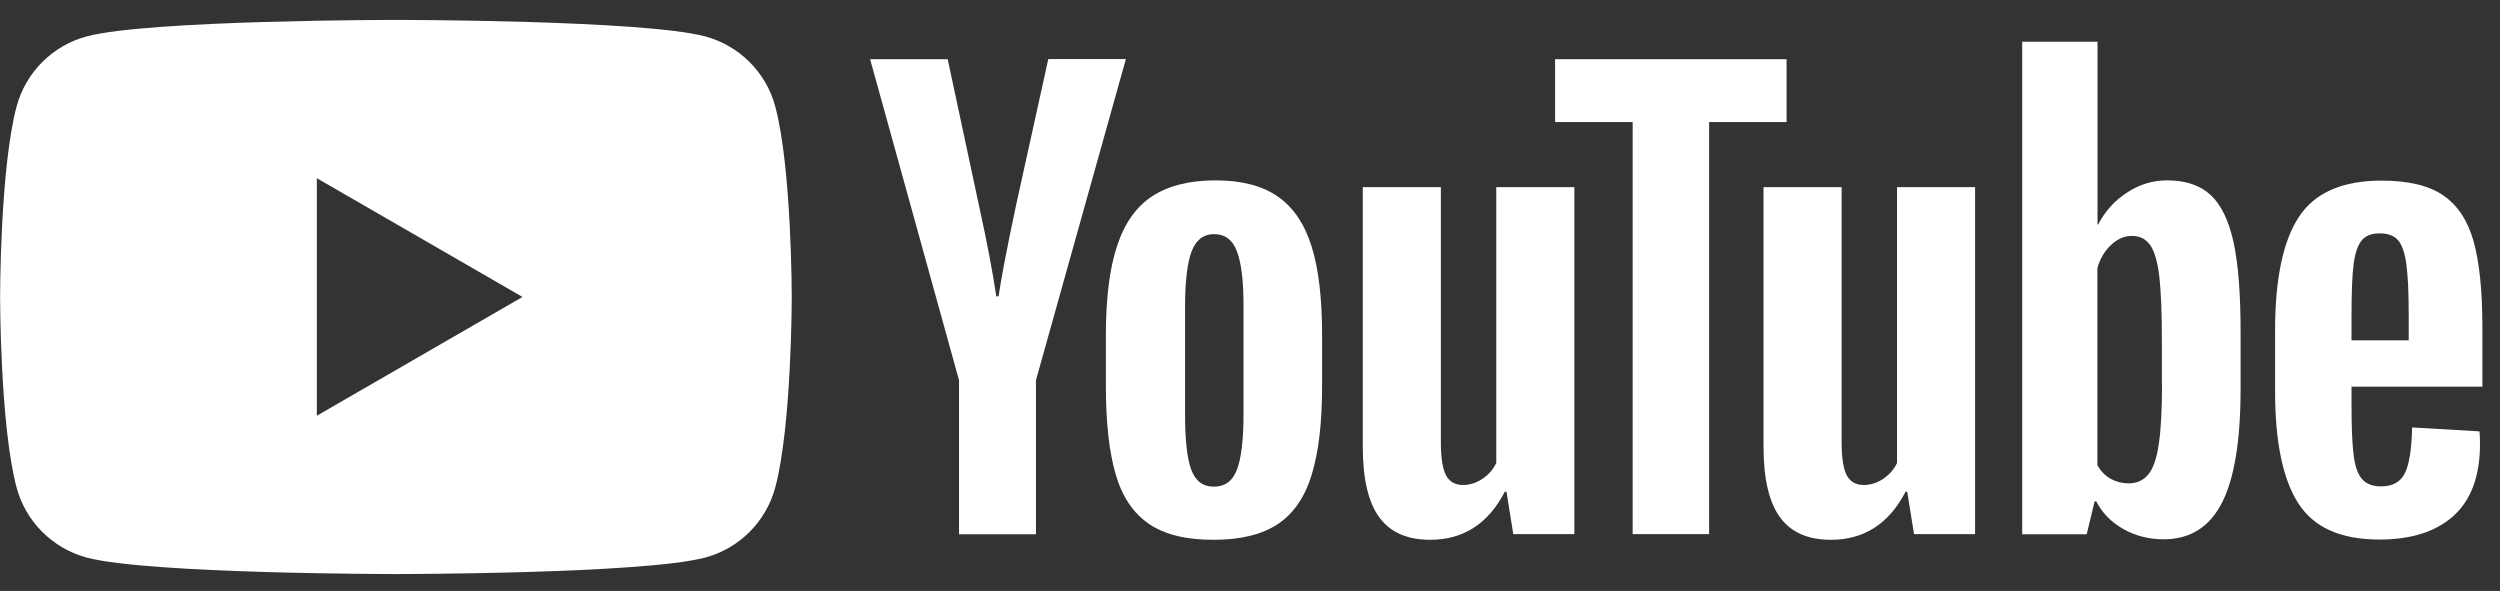
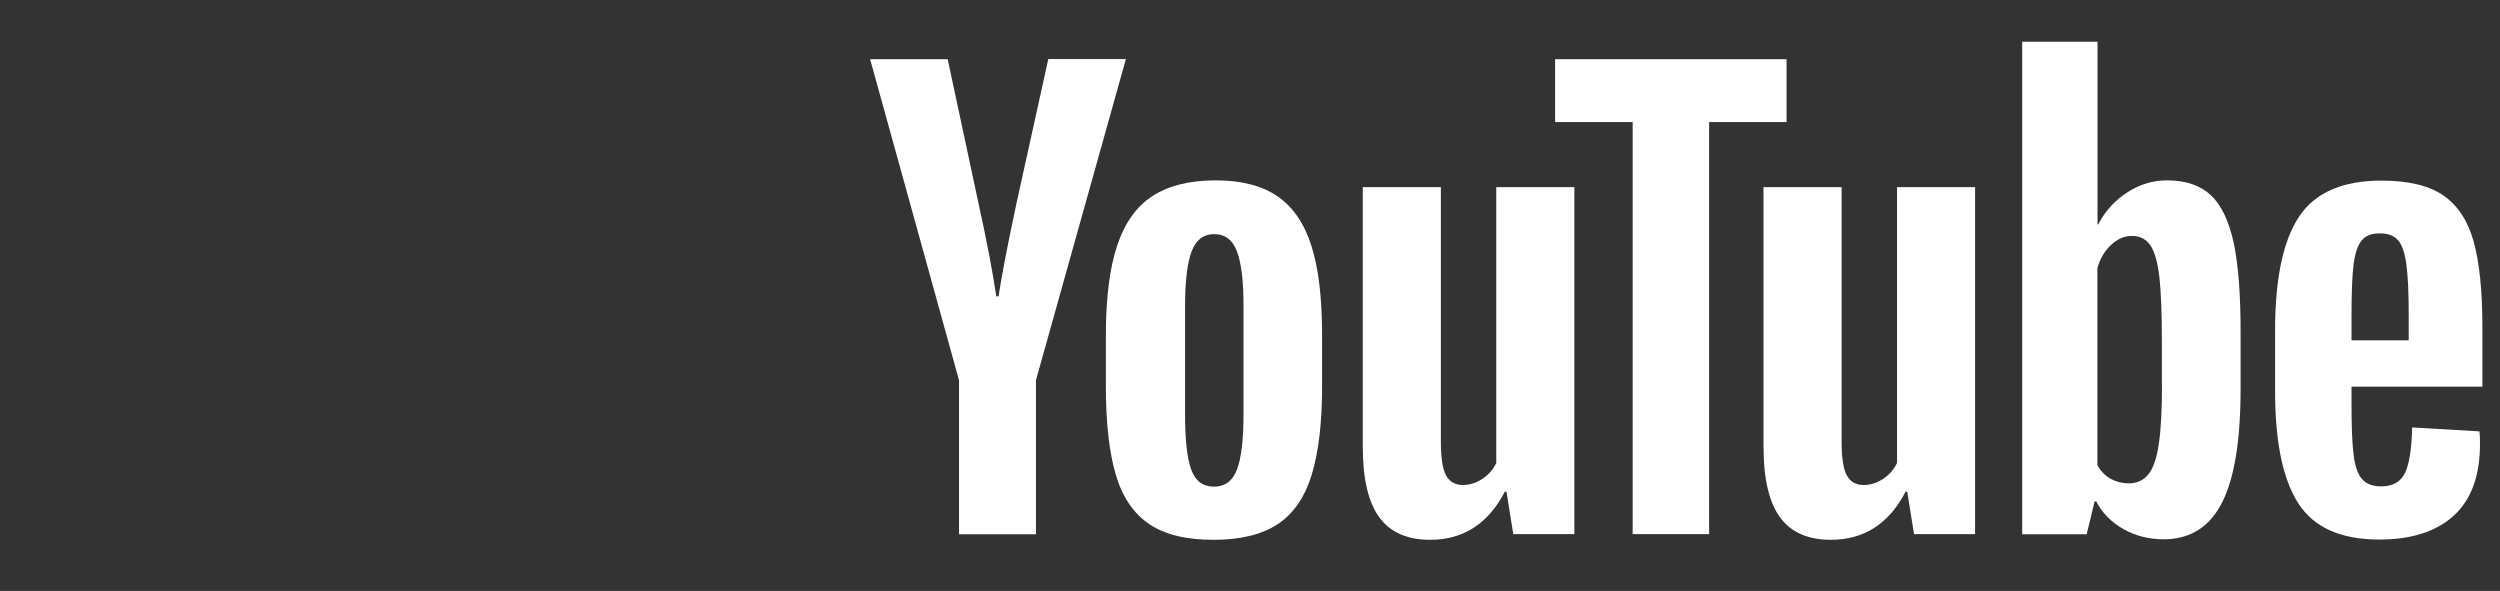
<svg xmlns="http://www.w3.org/2000/svg" width="110" height="26" viewBox="0 0 110 26" fill="none">
  <rect x="0" y="0" width="110" height="26" fill="#333333" stroke="none" />
-   <path fill-rule="evenodd" clip-rule="evenodd" d="M31.03 1.602C32.532 2.006 33.712 3.187 34.111 4.683C34.837 7.398 34.837 13.067 34.837 13.067C34.837 13.067 34.837 18.736 34.111 21.451C33.707 22.953 32.527 24.133 31.03 24.532C28.315 25.258 17.421 25.258 17.421 25.258C17.421 25.258 6.532 25.258 3.811 24.532C2.31 24.128 1.129 22.947 0.73 21.451C0.004 18.736 0.004 13.067 0.004 13.067C0.004 13.067 0.004 7.398 0.73 4.683C1.135 3.181 2.315 2.001 3.811 1.602C6.532 0.876 17.421 0.876 17.421 0.876C17.421 0.876 28.315 0.876 31.03 1.602ZM22.99 13.066L13.941 18.292V7.841L22.99 13.066Z" fill="white" />
  <path fill-rule="evenodd" clip-rule="evenodd" d="M50.564 23.058C49.877 22.593 49.384 21.872 49.096 20.892C48.807 19.911 48.658 18.609 48.658 16.979V14.763C48.658 13.117 48.824 11.798 49.157 10.801C49.489 9.803 50.01 9.078 50.714 8.623C51.417 8.169 52.343 7.936 53.49 7.936C54.62 7.936 55.524 8.169 56.205 8.634C56.887 9.1 57.386 9.826 57.701 10.812C58.017 11.798 58.172 13.117 58.172 14.757V16.974C58.172 18.603 58.017 19.911 57.712 20.897C57.408 21.884 56.909 22.61 56.216 23.064C55.529 23.518 54.593 23.751 53.412 23.751C52.204 23.756 51.251 23.524 50.564 23.058ZM54.426 20.665C54.615 20.166 54.715 19.351 54.715 18.226V13.466C54.715 12.369 54.62 11.571 54.426 11.061C54.238 10.557 53.9 10.302 53.418 10.302C52.953 10.302 52.625 10.557 52.431 11.061C52.243 11.566 52.143 12.369 52.143 13.466V18.226C52.143 19.357 52.232 20.171 52.415 20.665C52.598 21.163 52.93 21.413 53.412 21.413C53.9 21.413 54.233 21.163 54.426 20.665ZM103.467 17.018V17.789C103.467 18.769 103.495 19.501 103.556 19.994C103.612 20.482 103.734 20.842 103.916 21.064C104.099 21.285 104.382 21.401 104.764 21.401C105.28 21.401 105.634 21.202 105.823 20.803C106.011 20.404 106.116 19.739 106.133 18.808L109.097 18.98C109.114 19.113 109.12 19.296 109.12 19.528C109.12 20.942 108.732 21.994 107.961 22.693C107.191 23.391 106.1 23.74 104.687 23.74C102.991 23.74 101.805 23.208 101.124 22.144C100.442 21.08 100.104 19.44 100.104 17.212V14.547C100.104 12.253 100.459 10.585 101.162 9.526C101.866 8.474 103.074 7.947 104.786 7.947C105.967 7.947 106.87 8.163 107.502 8.595C108.133 9.028 108.577 9.698 108.837 10.612C109.092 11.527 109.225 12.79 109.225 14.397V17.013H103.467V17.018ZM103.905 10.59C103.733 10.806 103.617 11.161 103.556 11.649C103.495 12.136 103.467 12.884 103.467 13.876V14.974H105.983V13.876C105.983 12.895 105.95 12.153 105.883 11.649C105.817 11.144 105.695 10.784 105.523 10.579C105.351 10.374 105.08 10.269 104.714 10.269C104.349 10.263 104.077 10.374 103.905 10.59ZM42.197 16.73L38.285 2.605H41.698L43.067 9.006C43.416 10.585 43.671 11.926 43.837 13.04H43.937C44.053 12.242 44.308 10.906 44.707 9.028L46.125 2.6H49.539L45.582 16.73V23.507H42.197V16.73ZM69.272 8.235V23.502H66.584L66.285 21.634H66.213C65.481 23.047 64.384 23.751 62.927 23.751C61.913 23.751 61.165 23.419 60.683 22.754C60.2 22.089 59.962 21.052 59.962 19.639V8.235H63.398V19.445C63.398 20.127 63.47 20.615 63.62 20.903C63.769 21.191 64.019 21.34 64.368 21.34C64.667 21.34 64.955 21.252 65.227 21.069C65.498 20.886 65.703 20.653 65.836 20.371V8.235L69.272 8.235ZM86.904 8.235V23.502H84.217L83.918 21.634H83.845C83.114 23.047 82.017 23.751 80.559 23.751C79.546 23.751 78.797 23.419 78.315 22.754C77.833 22.089 77.595 21.052 77.595 19.639V8.235H81.031V19.445C81.031 20.127 81.103 20.615 81.252 20.903C81.402 21.191 81.651 21.34 82 21.34C82.299 21.34 82.588 21.252 82.859 21.069C83.131 20.886 83.336 20.653 83.469 20.371V8.235L86.904 8.235Z" fill="white" />
  <path fill-rule="evenodd" clip-rule="evenodd" d="M78.615 5.37H75.201V23.502H71.837V5.37H68.424V2.605H78.609V5.37H78.615ZM98.281 10.679C98.07 9.715 97.738 9.017 97.272 8.584C96.807 8.152 96.17 7.936 95.355 7.936C94.723 7.936 94.136 8.113 93.587 8.474C93.039 8.828 92.618 9.299 92.318 9.881H92.291V1.835H88.977V23.507H91.814L92.163 22.061H92.235C92.501 22.576 92.9 22.981 93.432 23.28C93.964 23.579 94.552 23.729 95.2 23.729C96.364 23.729 97.217 23.191 97.766 22.122C98.314 21.052 98.586 19.379 98.586 17.101V14.685C98.591 12.979 98.486 11.643 98.281 10.679V10.679ZM95.128 16.907C95.128 18.021 95.083 18.891 94.989 19.523C94.9 20.155 94.745 20.604 94.529 20.87C94.313 21.136 94.025 21.268 93.659 21.268C93.377 21.268 93.116 21.202 92.872 21.069C92.634 20.936 92.435 20.736 92.285 20.471V11.798C92.401 11.383 92.601 11.045 92.884 10.779C93.166 10.513 93.471 10.38 93.803 10.38C94.152 10.38 94.424 10.518 94.612 10.79C94.801 11.061 94.934 11.527 95.011 12.169C95.084 12.818 95.122 13.738 95.122 14.935V16.907H95.128Z" fill="white" />
</svg>